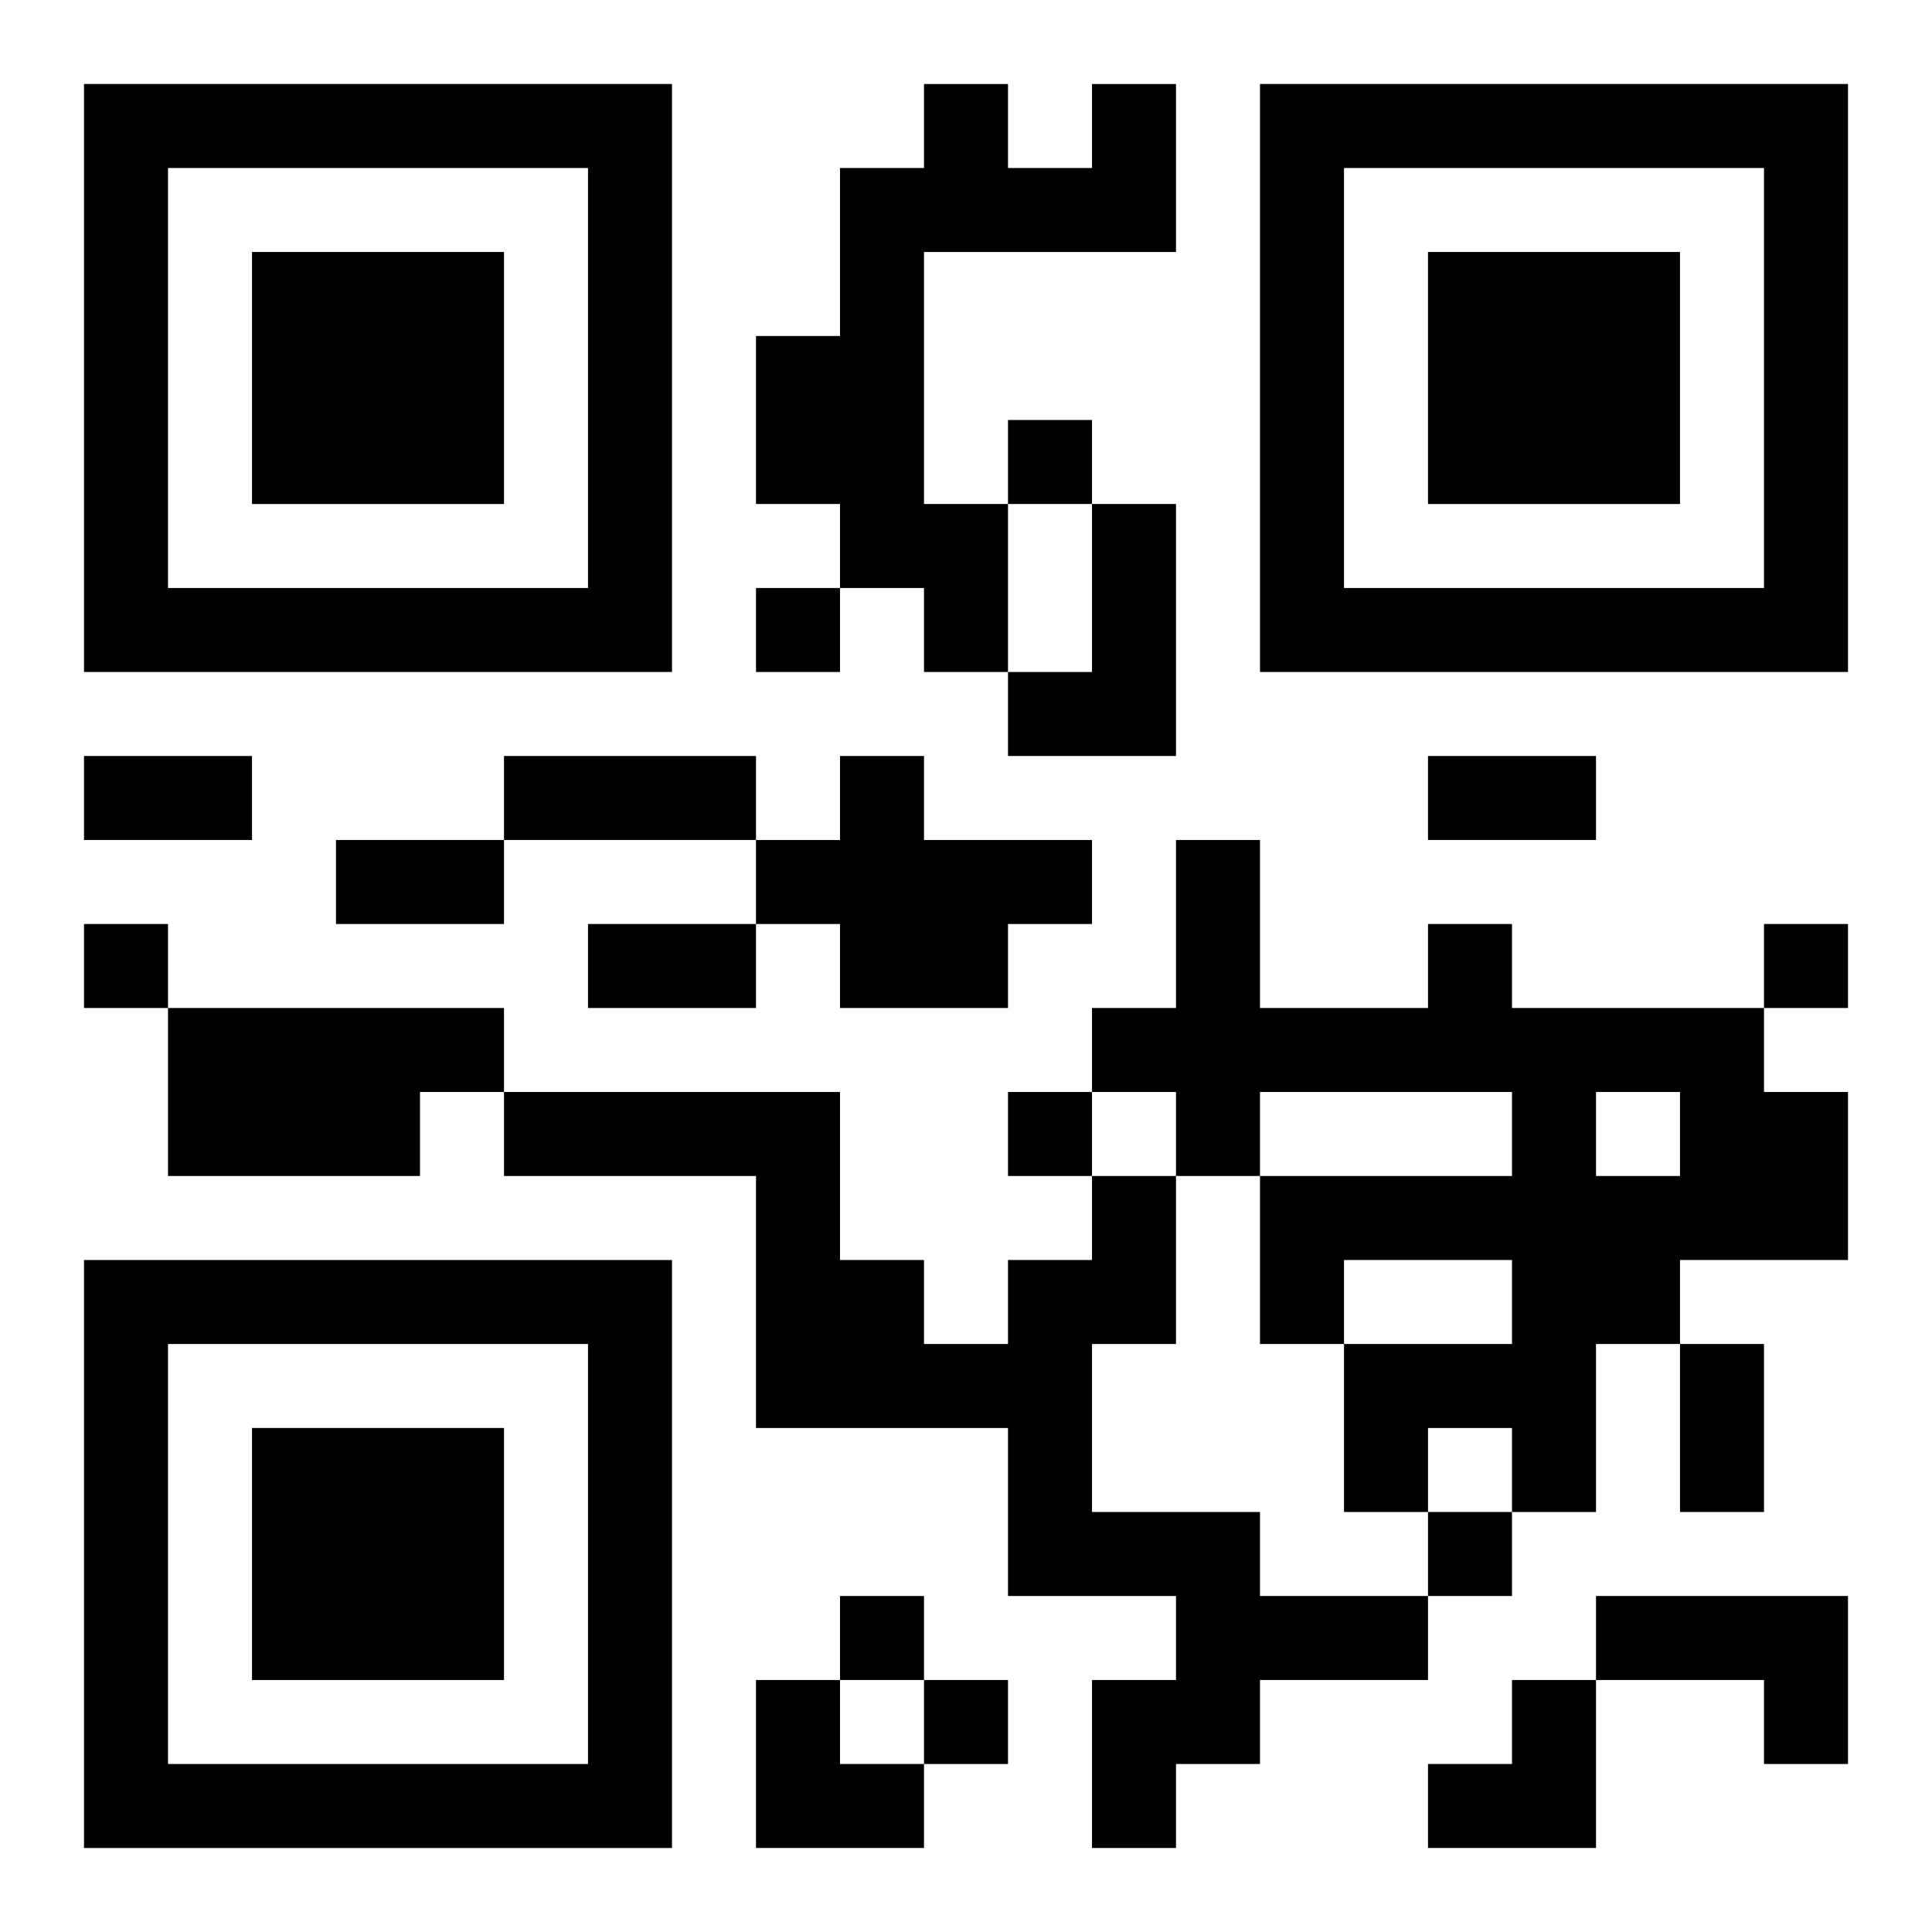
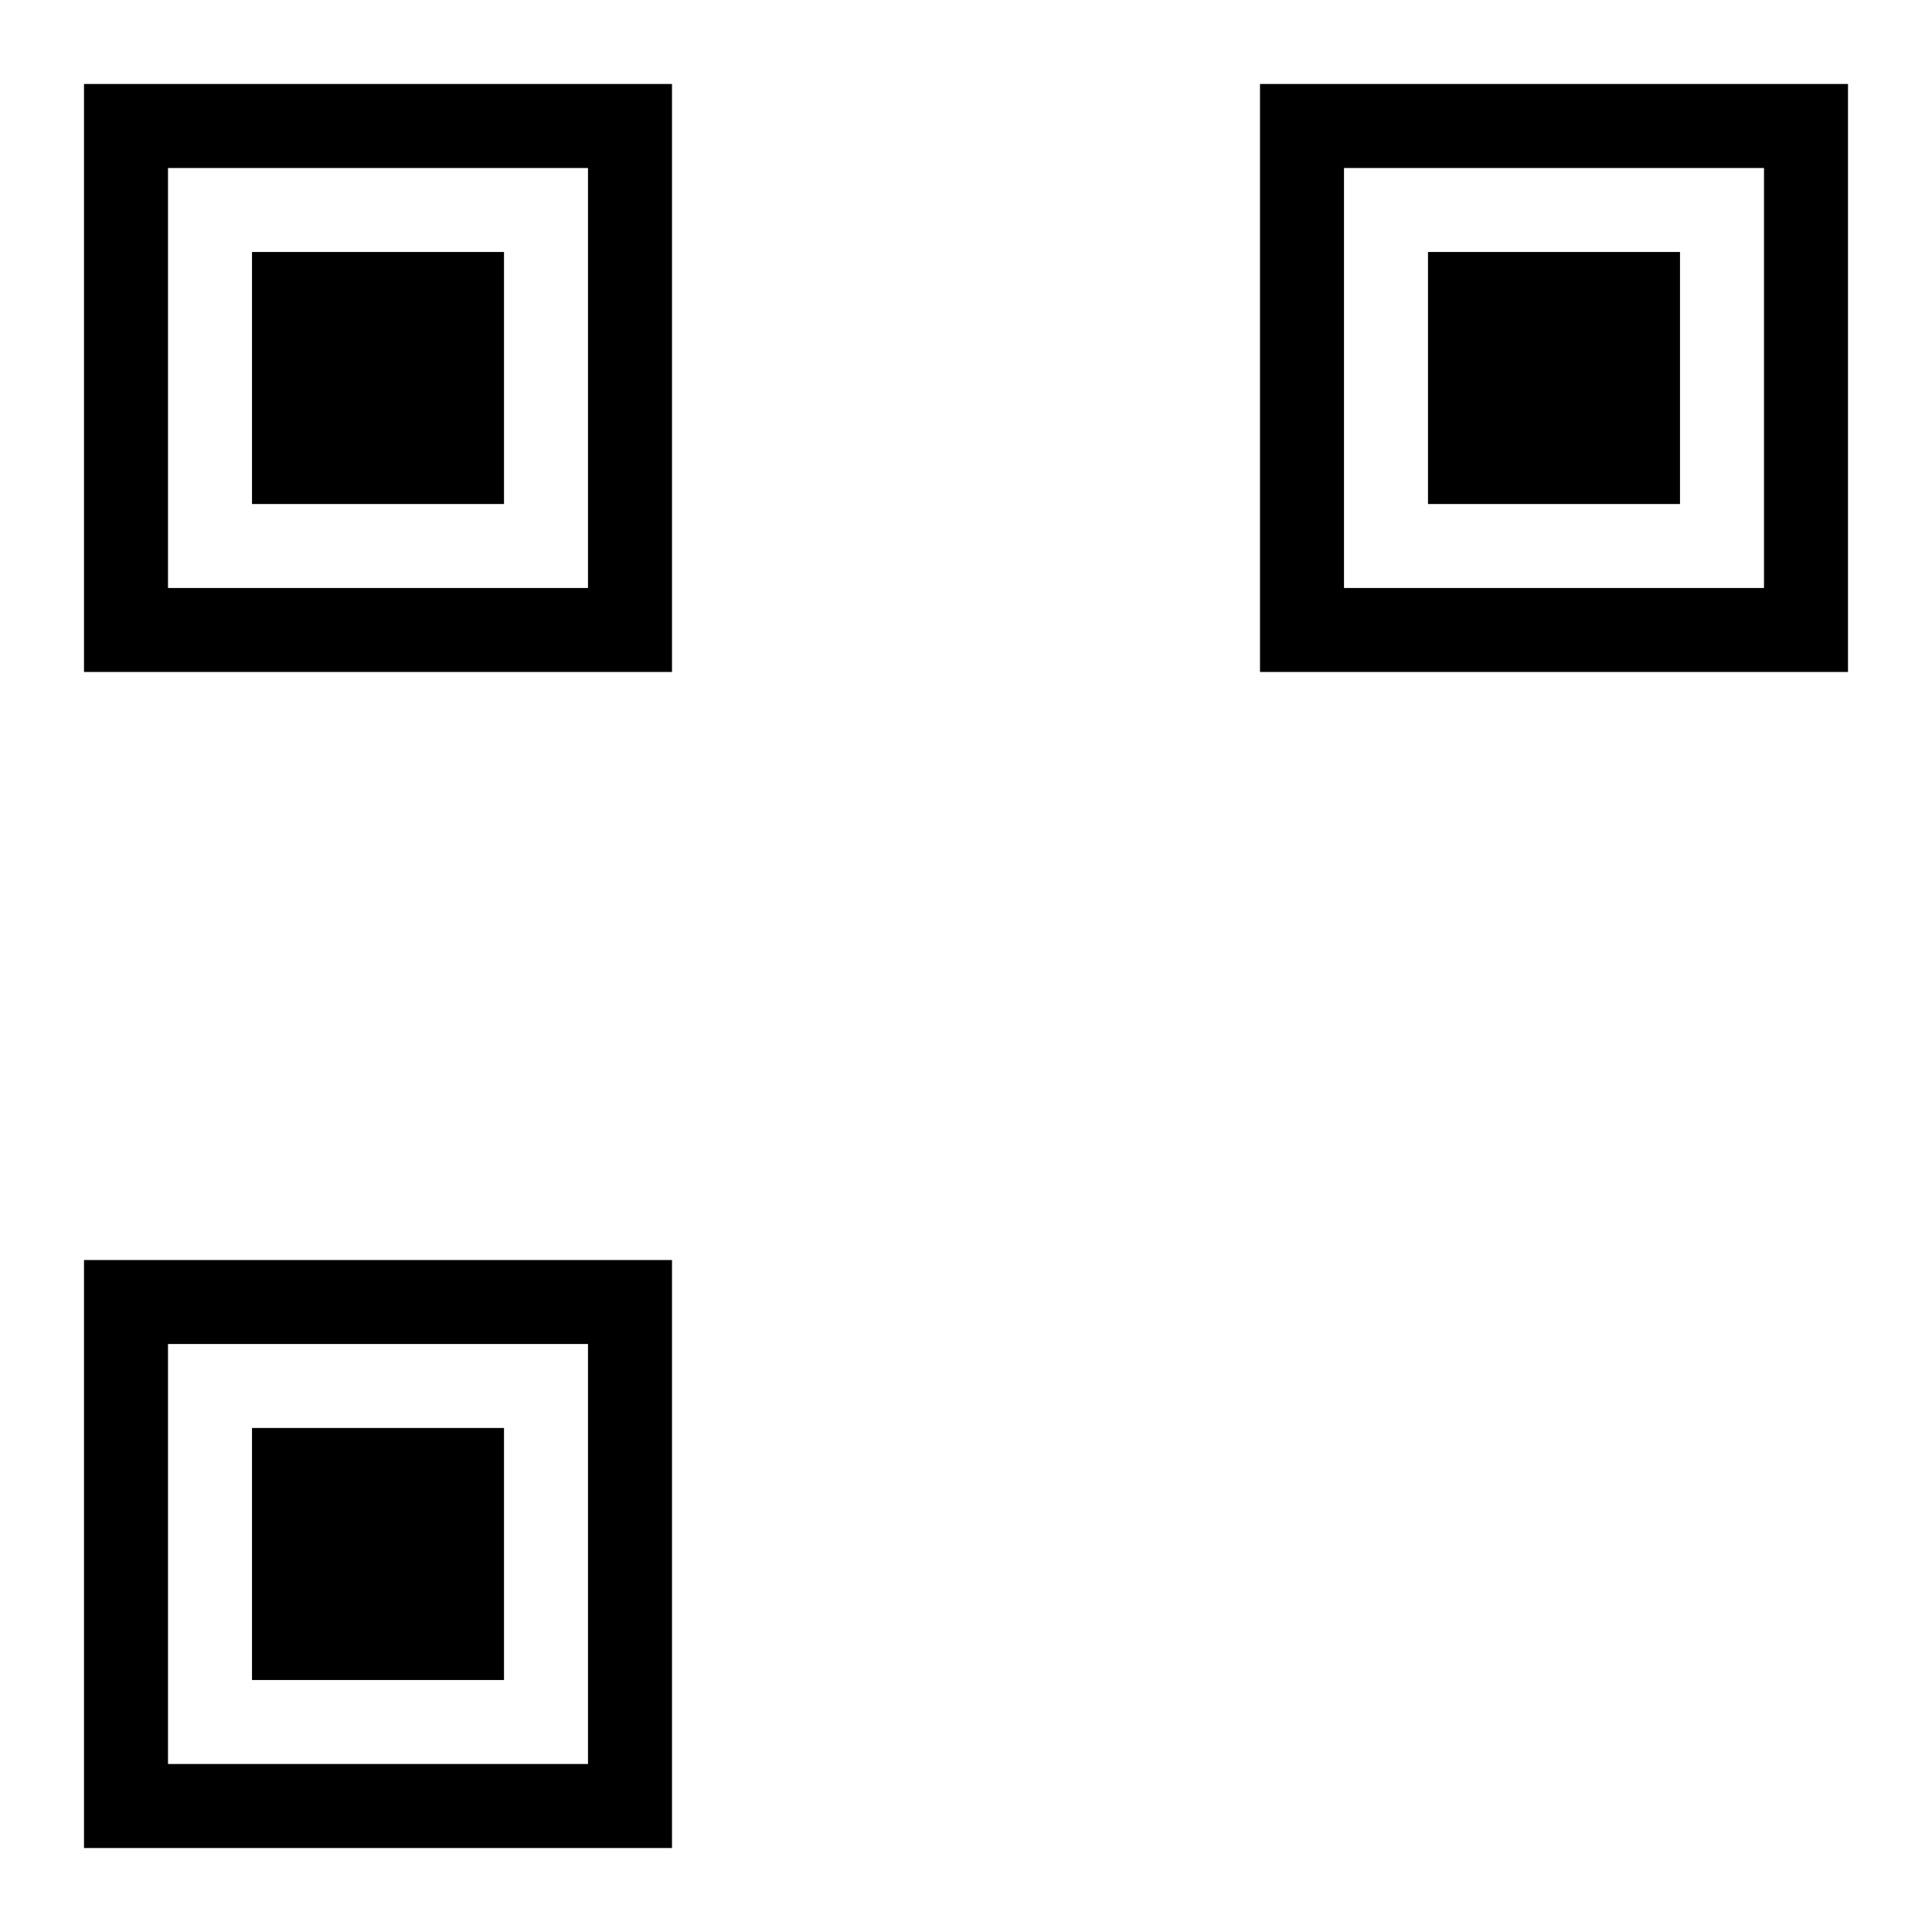
<svg xmlns="http://www.w3.org/2000/svg" xmlns:xlink="http://www.w3.org/1999/xlink" width="250" height="250" baseProfile="full" version="1.1" viewBox="-1 -1 23 23">
  <symbol id="a">
    <path d="m0 7v7h7v-7h-7zm1 1h5v5h-5v-5zm1 1v3h3v-3h-3z" />
  </symbol>
  <use y="-7" xlink:href="#a" />
  <use y="7" xlink:href="#a" />
  <use x="14" y="-7" xlink:href="#a" />
-   <path d="m12 0h1v2h-3v3h1v2h-1v-1h-1v-1h-1v-2h1v-2h1v-1h1v1h1v-1m0 5h1v3h-2v-1h1v-2m-3 3h1v1h2v1h-1v1h-2v-1h-1v-1h1v-1m7 2h1v1h3v1h1v2h-2v1h-1v2h-1v-1h-1v1h-1v-2h2v-1h-2v1h-1v-2h3v-1h-3v1h-1v-1h-1v-1h1v-2h1v2h2v-1m2 2v1h1v-1h-1m-17-1h4v1h-1v1h-3v-2m11 2h1v2h-1v2h2v1h2v1h-2v1h-1v1h-1v-2h1v-1h-2v-2h-3v-3h-3v-1h4v2h1v1h1v-1h1v-1m6 5h3v2h-1v-1h-2v-1m-7-14v1h1v-1h-1m-3 2v1h1v-1h-1m-8 4v1h1v-1h-1m20 0v1h1v-1h-1m-9 2v1h1v-1h-1m5 5v1h1v-1h-1m-7 1v1h1v-1h-1m1 1v1h1v-1h-1m-10-11h2v1h-2v-1m5 0h3v1h-3v-1m11 0h2v1h-2v-1m-13 1h2v1h-2v-1m3 1h2v1h-2v-1m13 5h1v2h-1v-2m-11 4h1v1h1v1h-2zm8 0m1 0h1v2h-2v-1h1z" />
</svg>